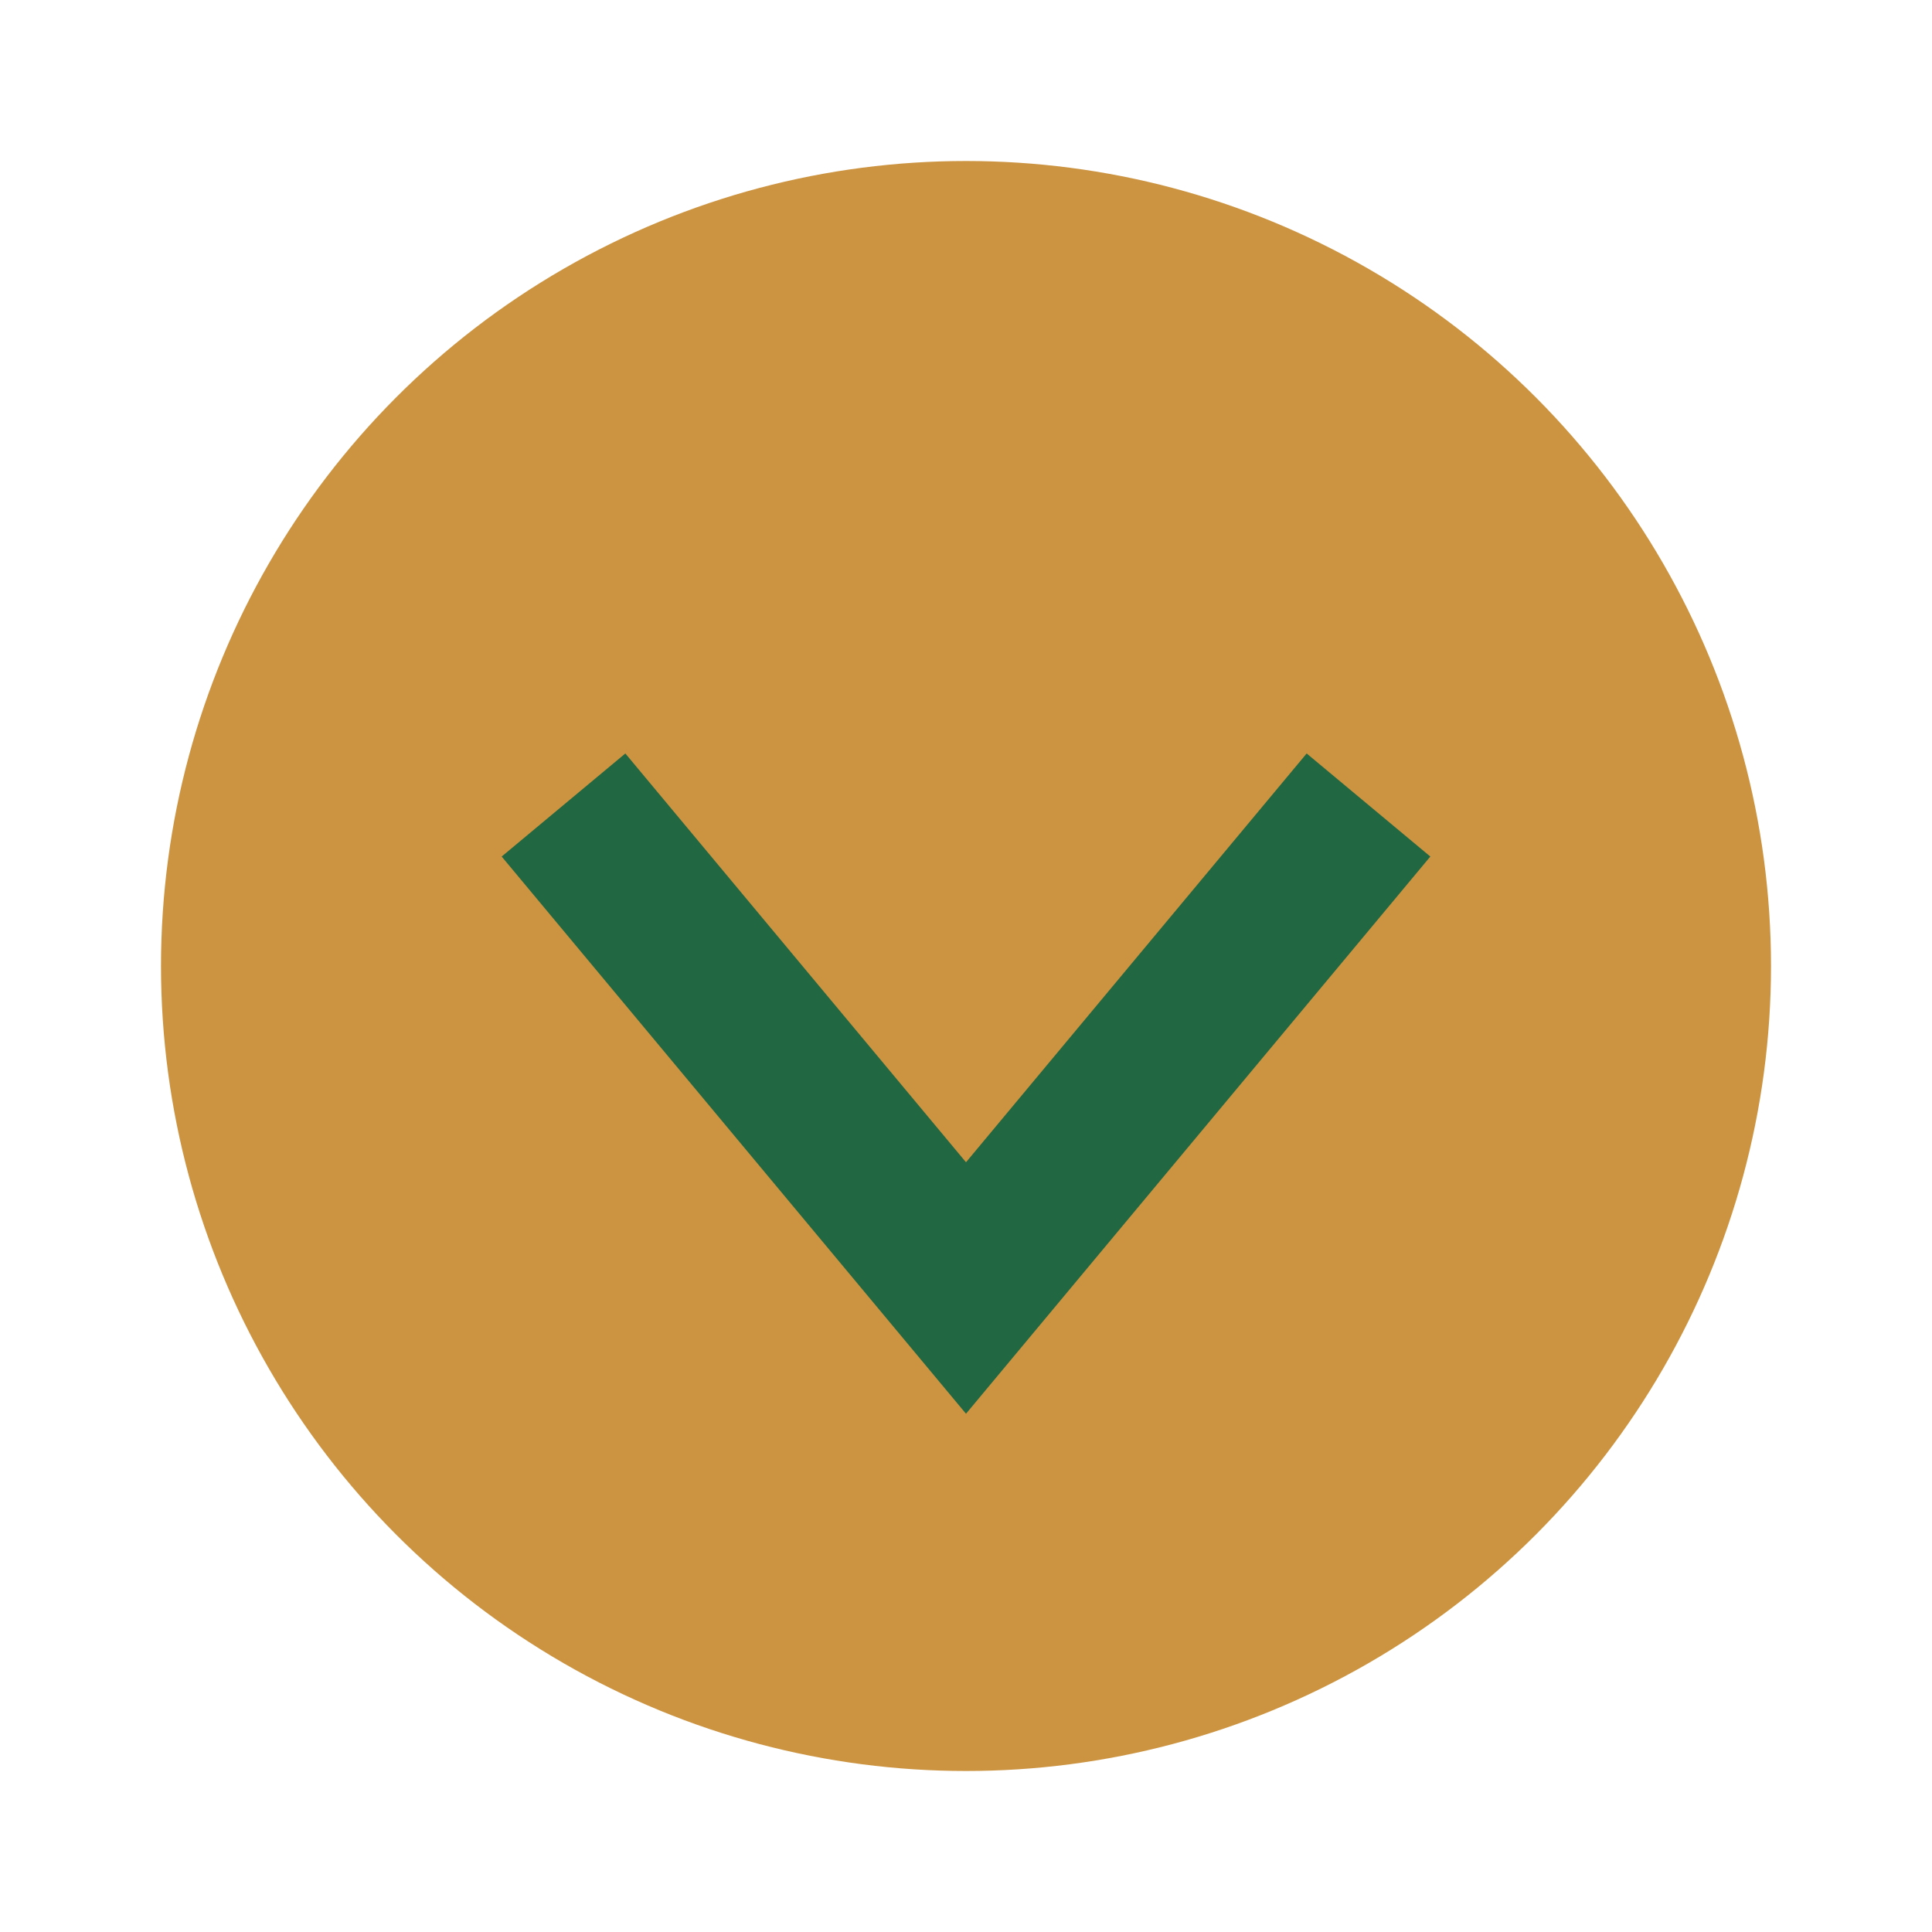
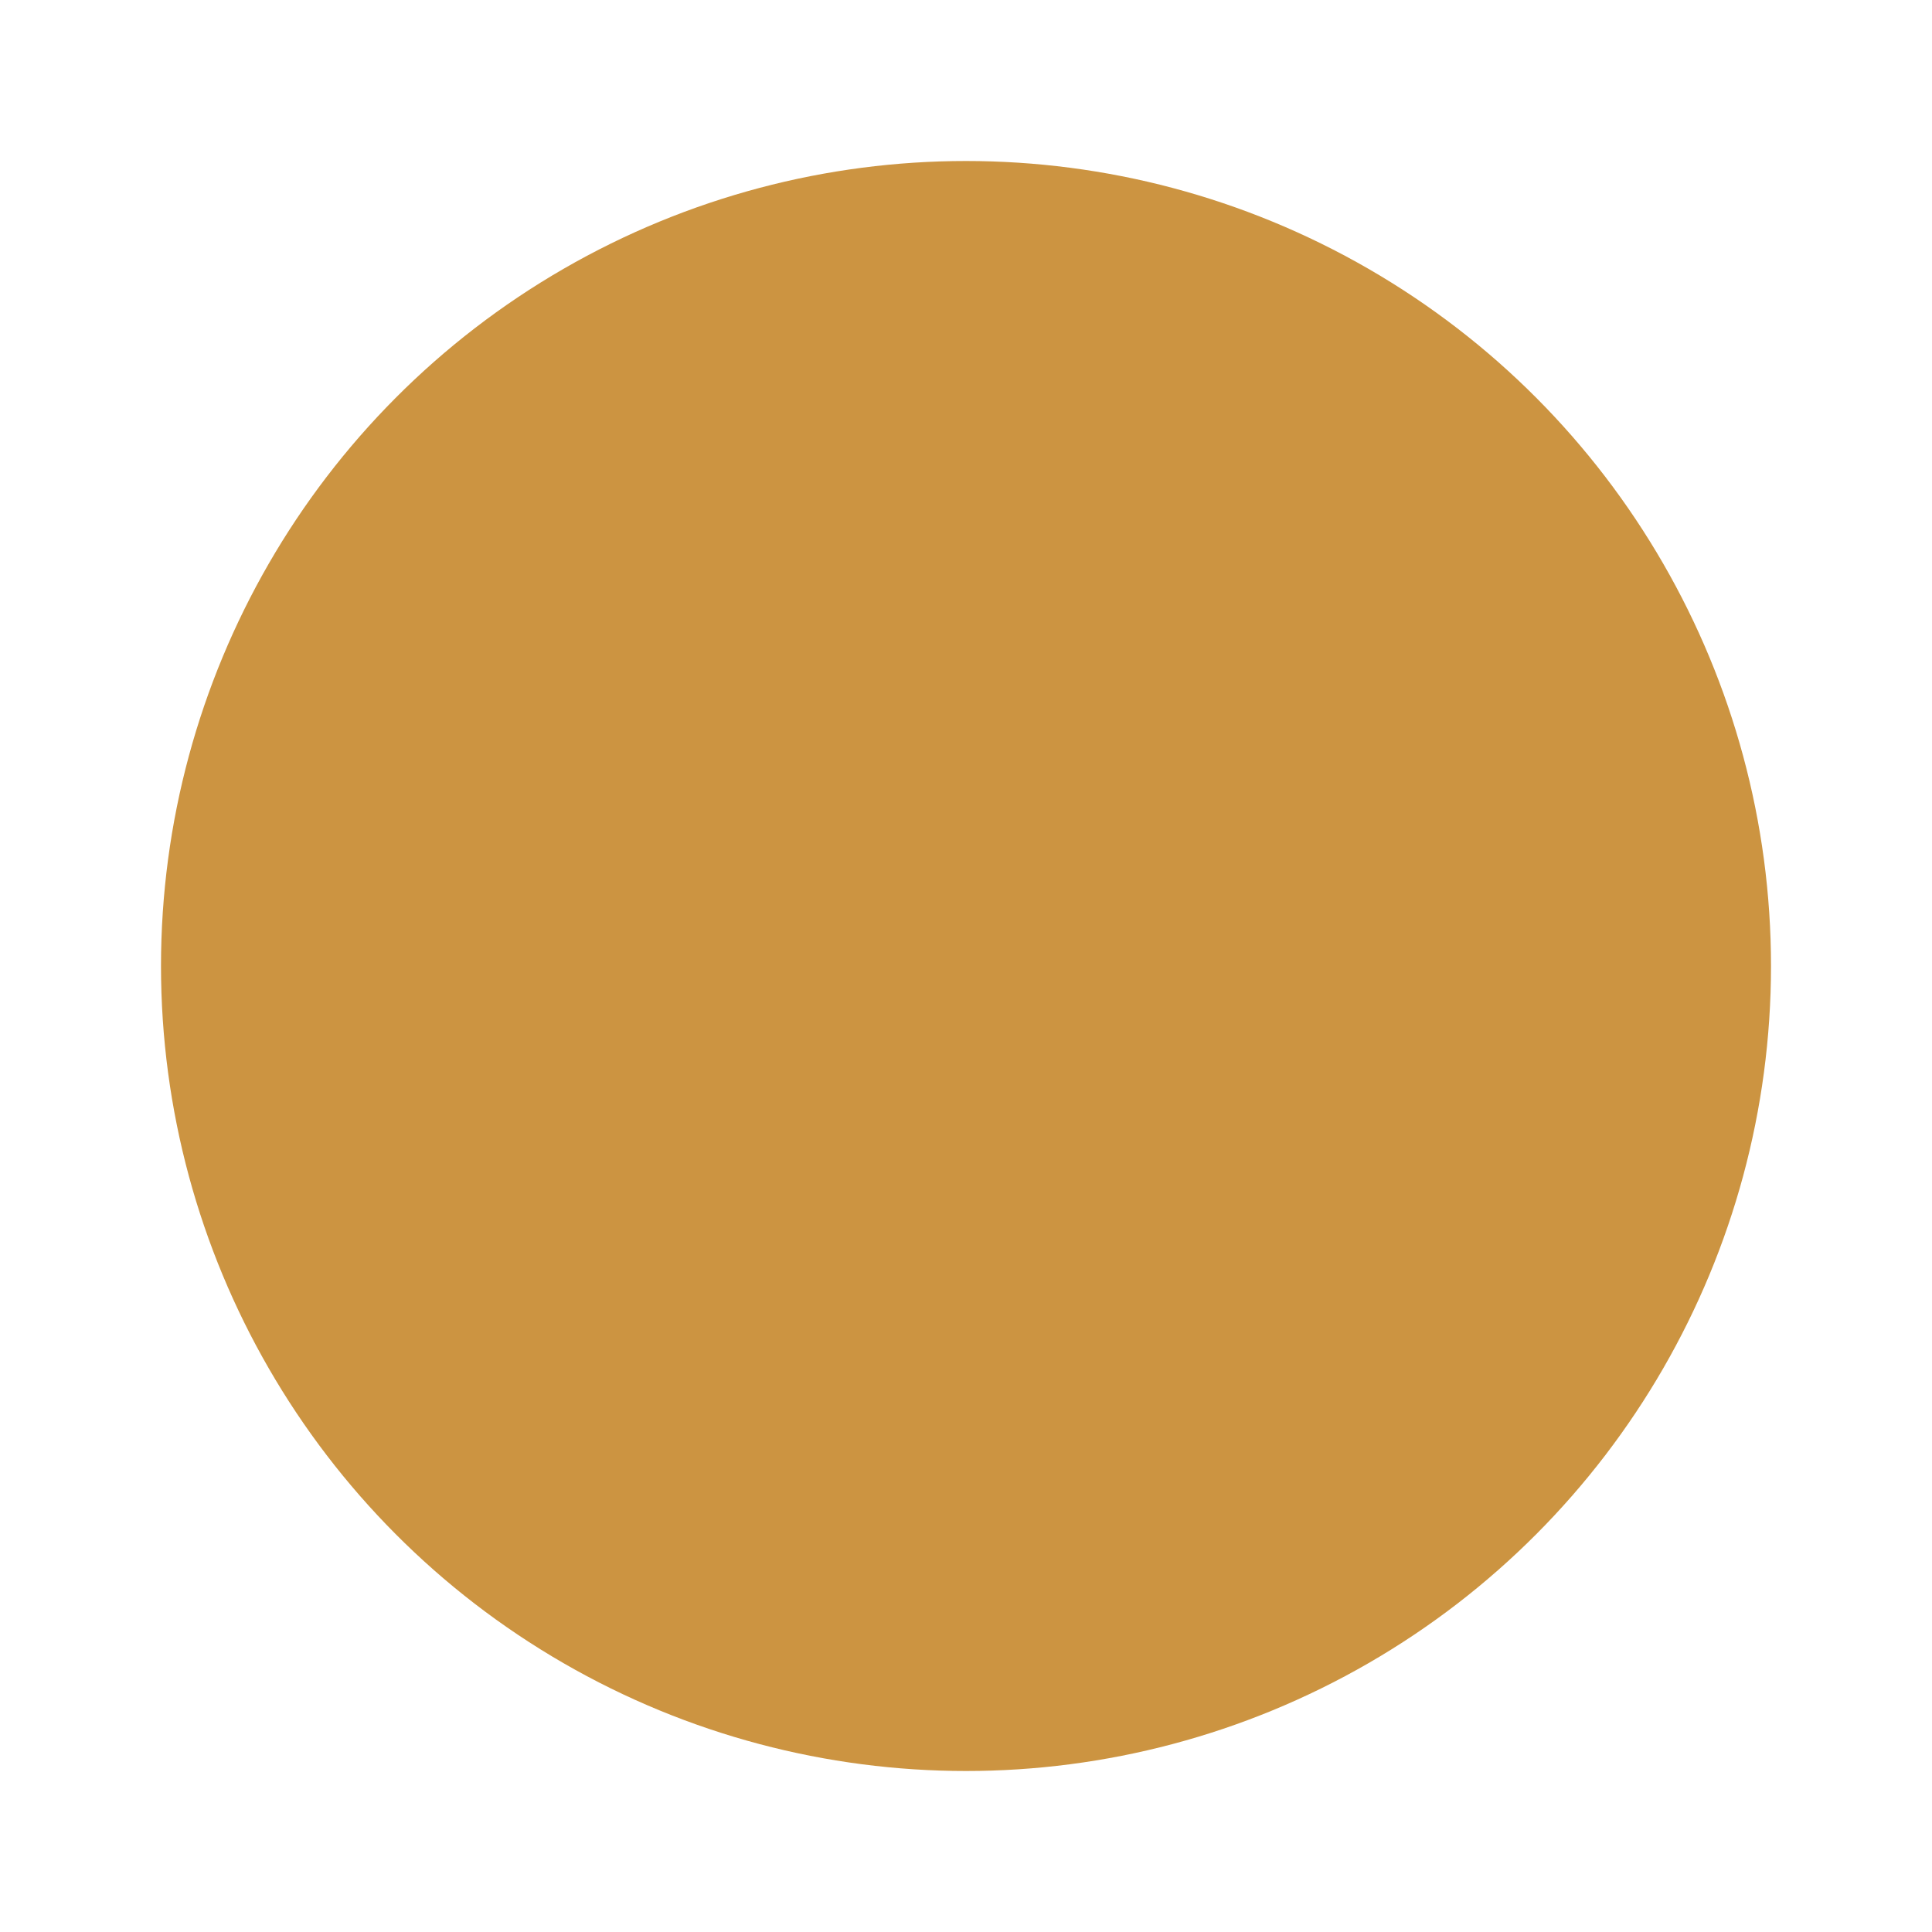
<svg xmlns="http://www.w3.org/2000/svg" width="24" height="24" viewBox="0 0 24 24">
  <circle cx="12" cy="12" r="10" fill="#CC9441" />
-   <path d="M7 10l5 6 5-6" stroke="#216741" stroke-width="2" fill="none" />
</svg>